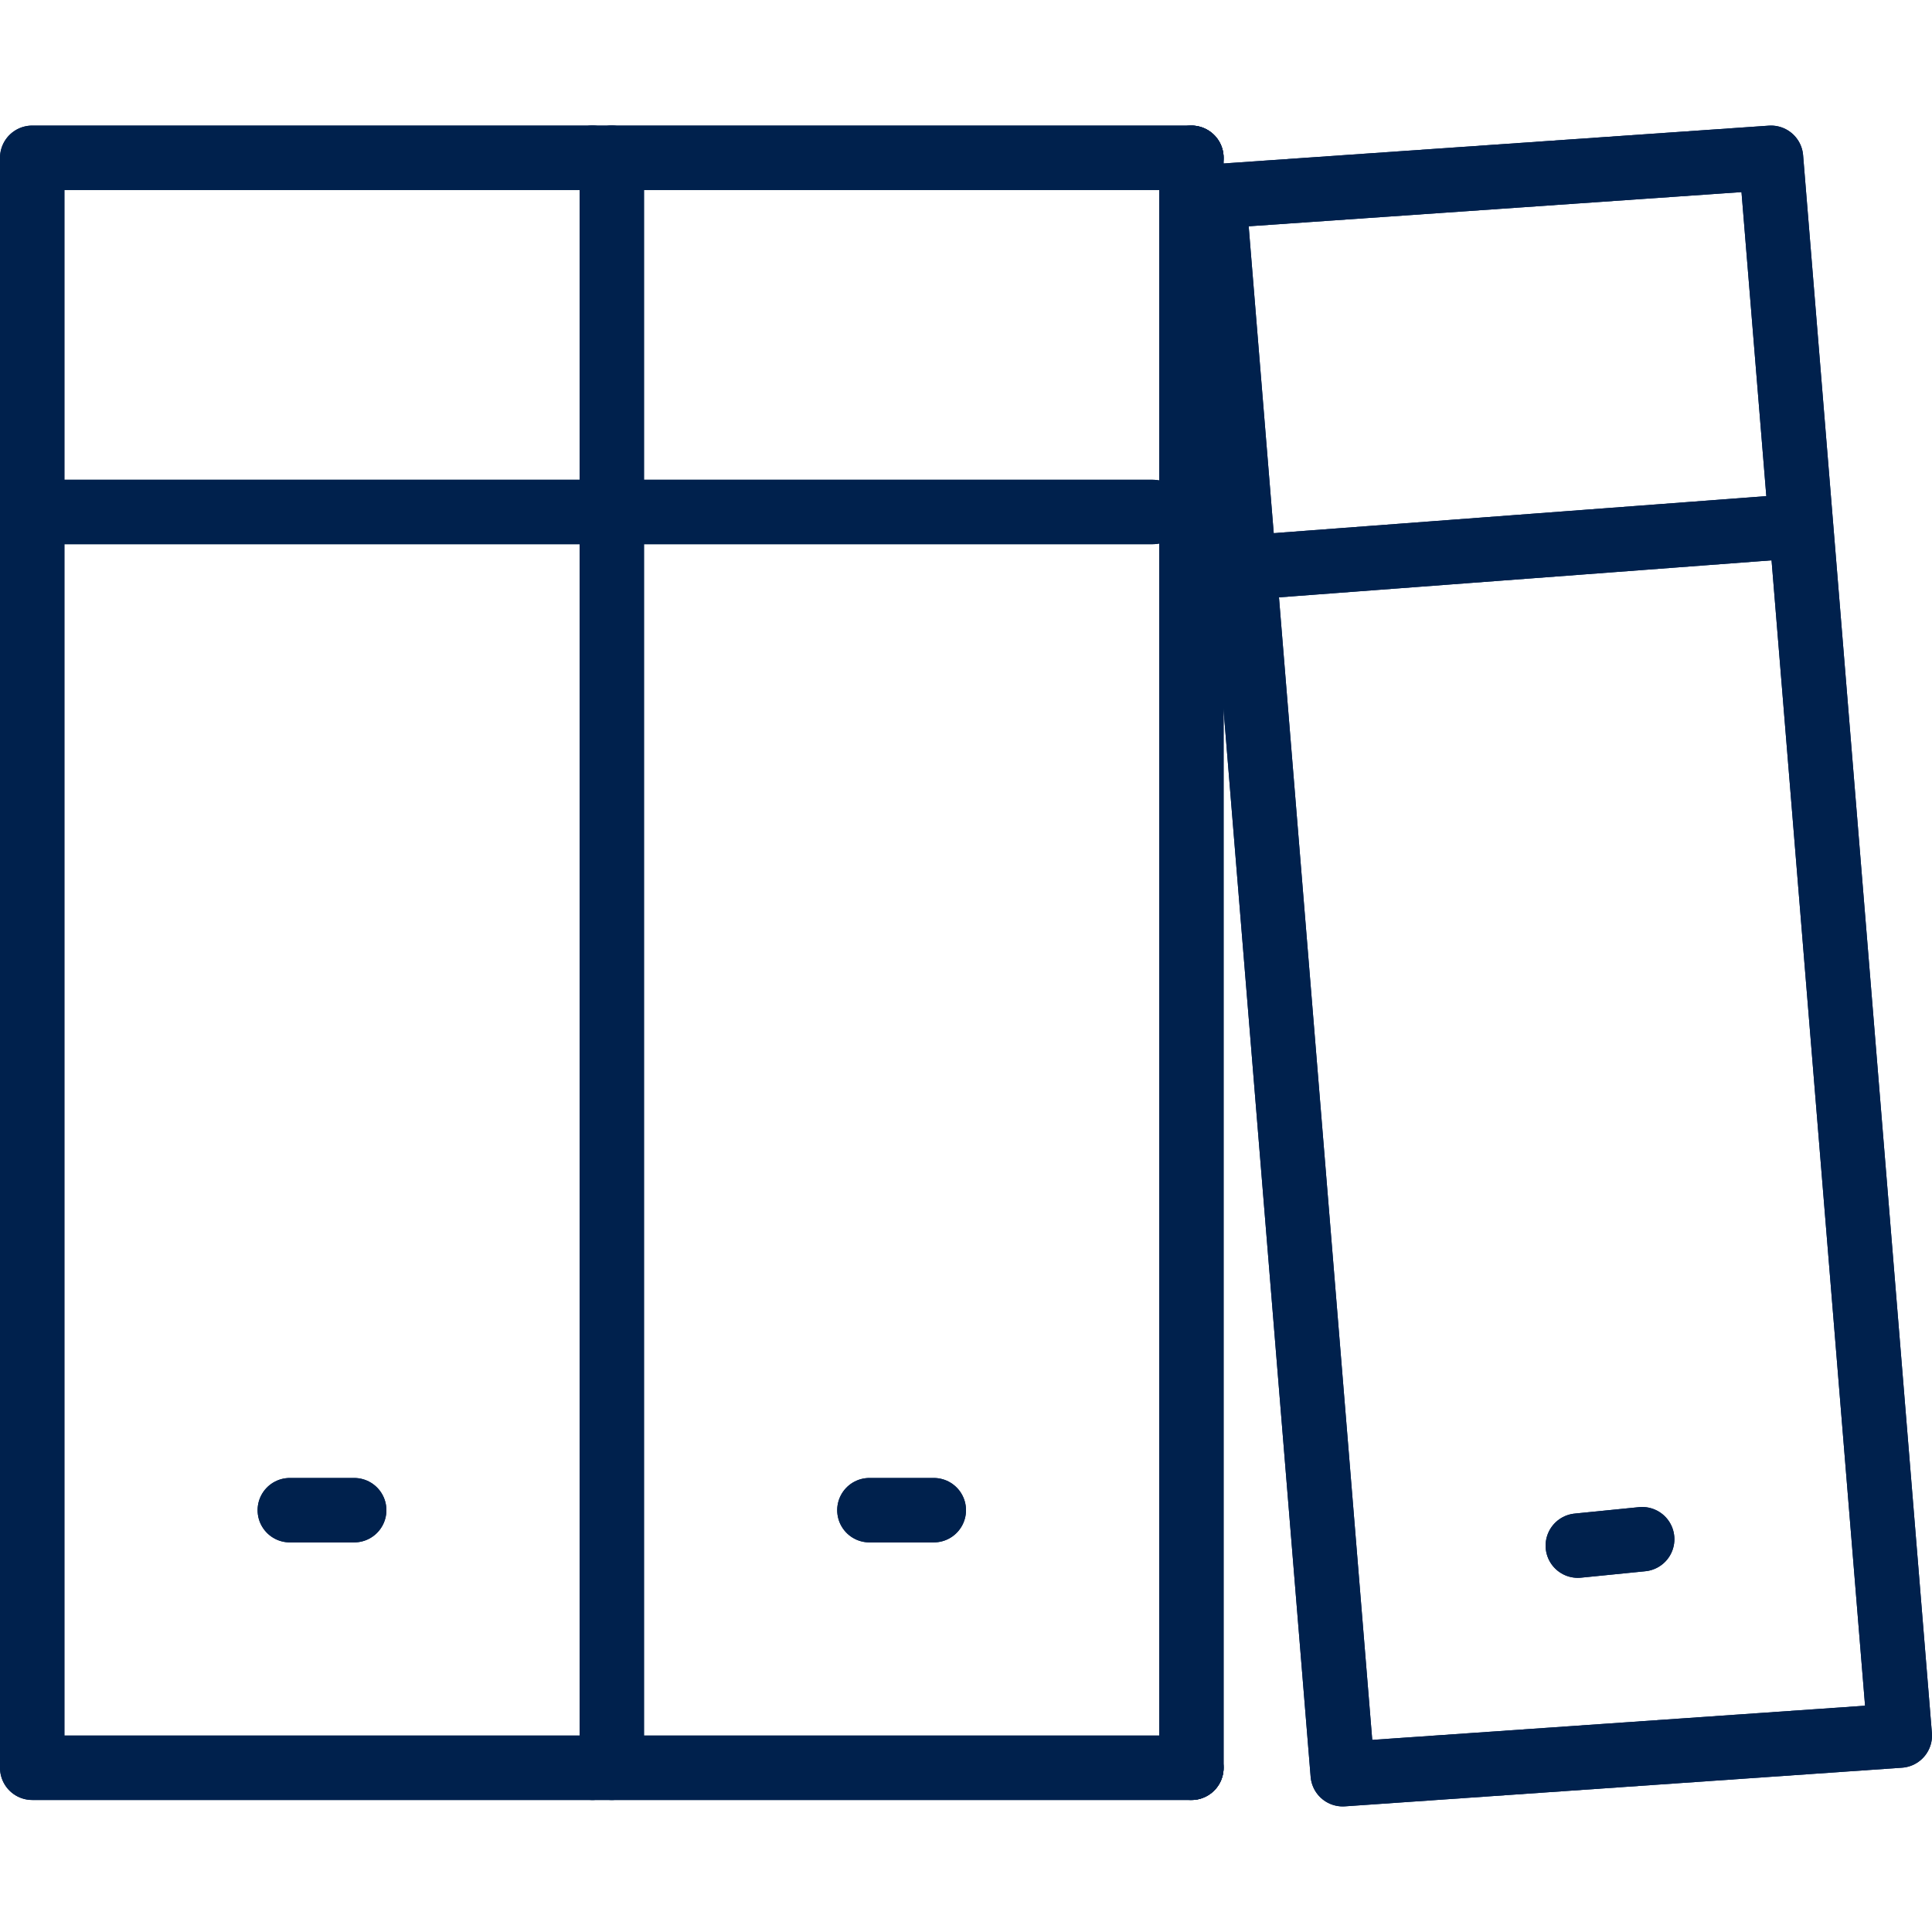
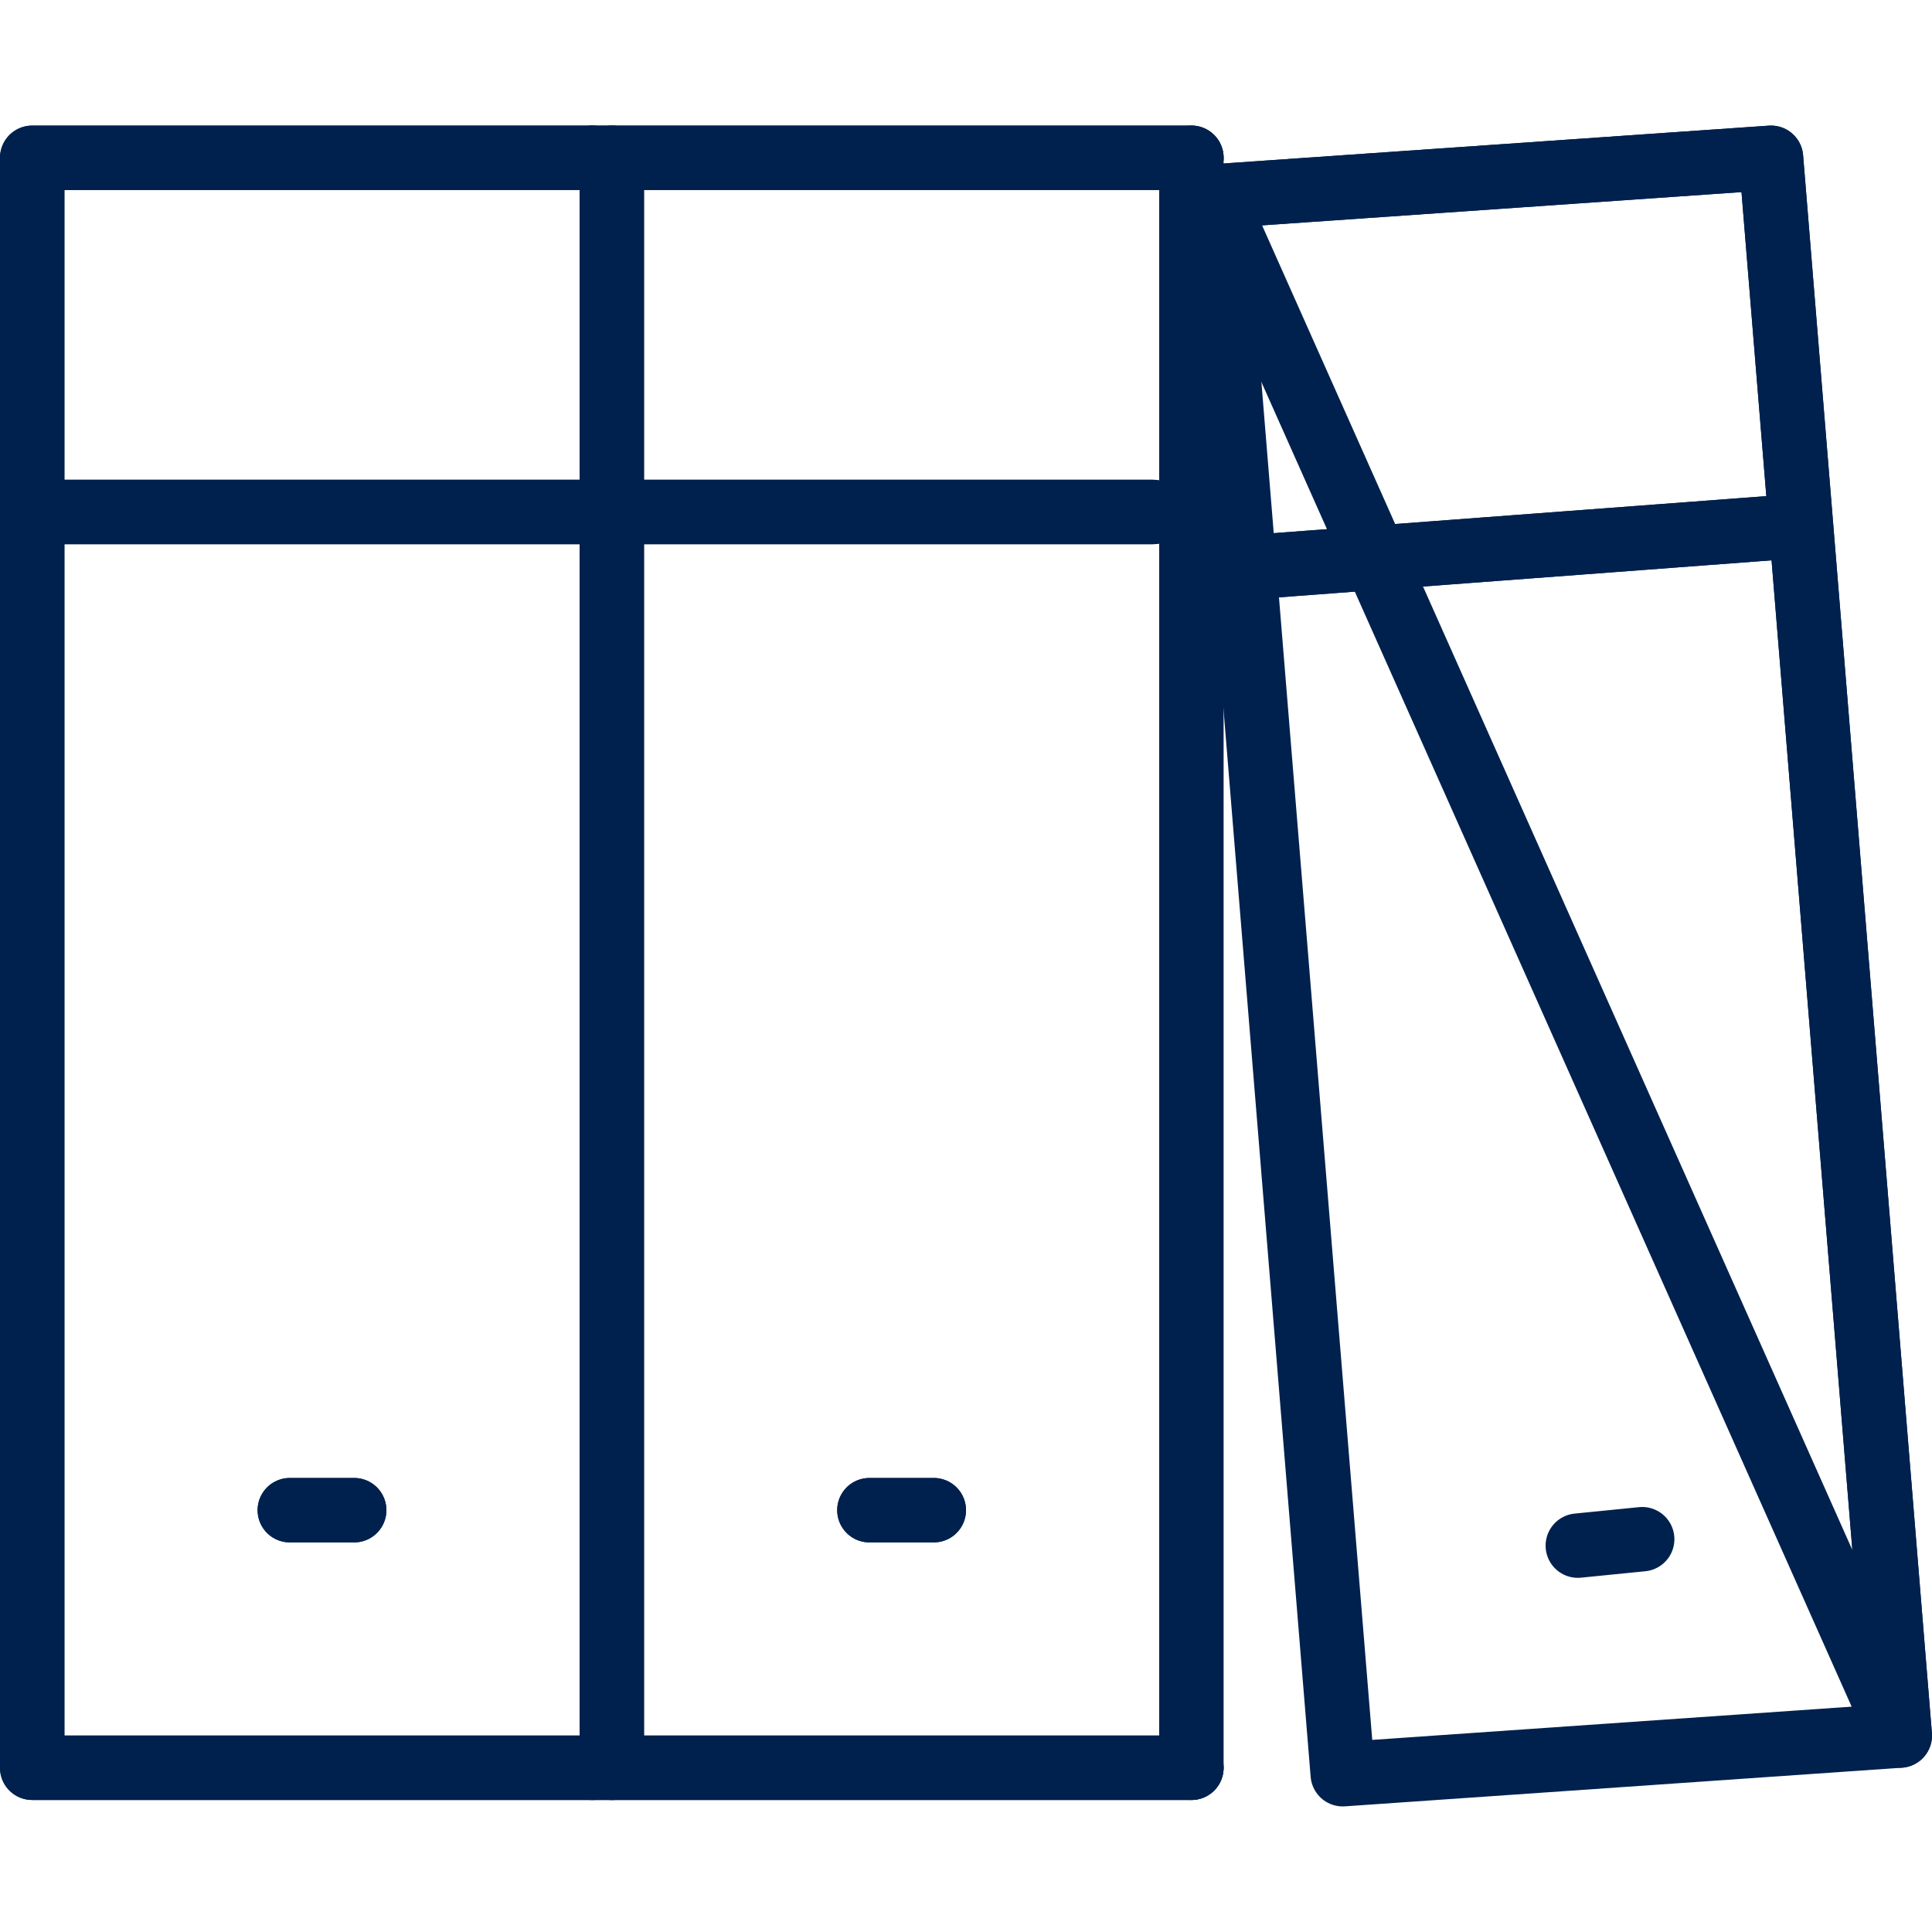
<svg xmlns="http://www.w3.org/2000/svg" width="60" height="60" viewBox="0 0 60 60" fill="none">
  <path d="M18.4 54.9H1V4.9H18.4" stroke="#00214D" stroke-width="2" stroke-linecap="round" stroke-linejoin="round" />
  <path d="M1 15.9H18.4" stroke="#00214D" stroke-width="2" stroke-linecap="round" stroke-linejoin="round" />
  <path d="M18.4 15.9H35.8" stroke="#00214D" stroke-width="2" stroke-linecap="round" stroke-linejoin="round" />
  <path d="M9 46.9H11" stroke="#00214D" stroke-width="2" stroke-linecap="round" stroke-linejoin="round" />
  <path d="M27 46.9H29" stroke="#00214D" stroke-width="2" stroke-linecap="round" stroke-linejoin="round" />
  <path d="M37 54.9H18.4" stroke="#00214D" stroke-width="2" stroke-linecap="round" stroke-linejoin="round" />
  <path d="M18.4 4.9H37" stroke="#00214D" stroke-width="2" stroke-linecap="round" stroke-linejoin="round" />
  <path d="M37.7 6.1L55 4.9L59 53.9L41.7 55.1L37.7 6.1Z" stroke="#00214D" stroke-width="2" stroke-linecap="round" stroke-linejoin="round" />
  <path d="M37.7 17.7L55 16.4" stroke="#00214D" stroke-width="2" stroke-linecap="round" stroke-linejoin="round" />
  <path d="M49 48.001L51 47.801" stroke="#00214D" stroke-width="2" stroke-linecap="round" stroke-linejoin="round" />
  <path d="M19 4.9V54.9" stroke="#00214D" stroke-width="2" stroke-linecap="round" stroke-linejoin="round" />
  <path d="M37 4.9V54.9" stroke="#00214D" stroke-width="2" stroke-linecap="round" stroke-linejoin="round" />
  <path d="M18.4 54.9H1V4.9H18.4" stroke="#00214D" stroke-width="2" stroke-linecap="round" stroke-linejoin="round" />
  <path d="M1 15.9H18.4" stroke="#00214D" stroke-width="2" stroke-linecap="round" stroke-linejoin="round" />
  <path d="M18.4 15.9H35.8" stroke="#00214D" stroke-width="2" stroke-linecap="round" stroke-linejoin="round" />
  <path d="M9 46.9H11" stroke="#00214D" stroke-width="2" stroke-linecap="round" stroke-linejoin="round" />
  <path d="M27 46.9H29" stroke="#00214D" stroke-width="2" stroke-linecap="round" stroke-linejoin="round" />
  <path d="M37 54.9H18.4" stroke="#00214D" stroke-width="2" stroke-linecap="round" stroke-linejoin="round" />
  <path d="M18.4 4.9H37" stroke="#00214D" stroke-width="2" stroke-linecap="round" stroke-linejoin="round" />
-   <path d="M37.7 6.1L55 4.9L59 53.9L41.7 55.1L37.7 6.1Z" stroke="#00214D" stroke-width="2" stroke-linecap="round" stroke-linejoin="round" />
+   <path d="M37.7 6.1L55 4.9L59 53.9L37.7 6.1Z" stroke="#00214D" stroke-width="2" stroke-linecap="round" stroke-linejoin="round" />
  <path d="M37.7 17.7L55 16.4" stroke="#00214D" stroke-width="2" stroke-linecap="round" stroke-linejoin="round" />
-   <path d="M49 48.001L51 47.801" stroke="#00214D" stroke-width="2" stroke-linecap="round" stroke-linejoin="round" />
  <path d="M19 4.9V54.9" stroke="#00214D" stroke-width="2" stroke-linecap="round" stroke-linejoin="round" />
-   <path d="M37 4.9V54.9" stroke="#00214D" stroke-width="2" stroke-linecap="round" stroke-linejoin="round" />
</svg>